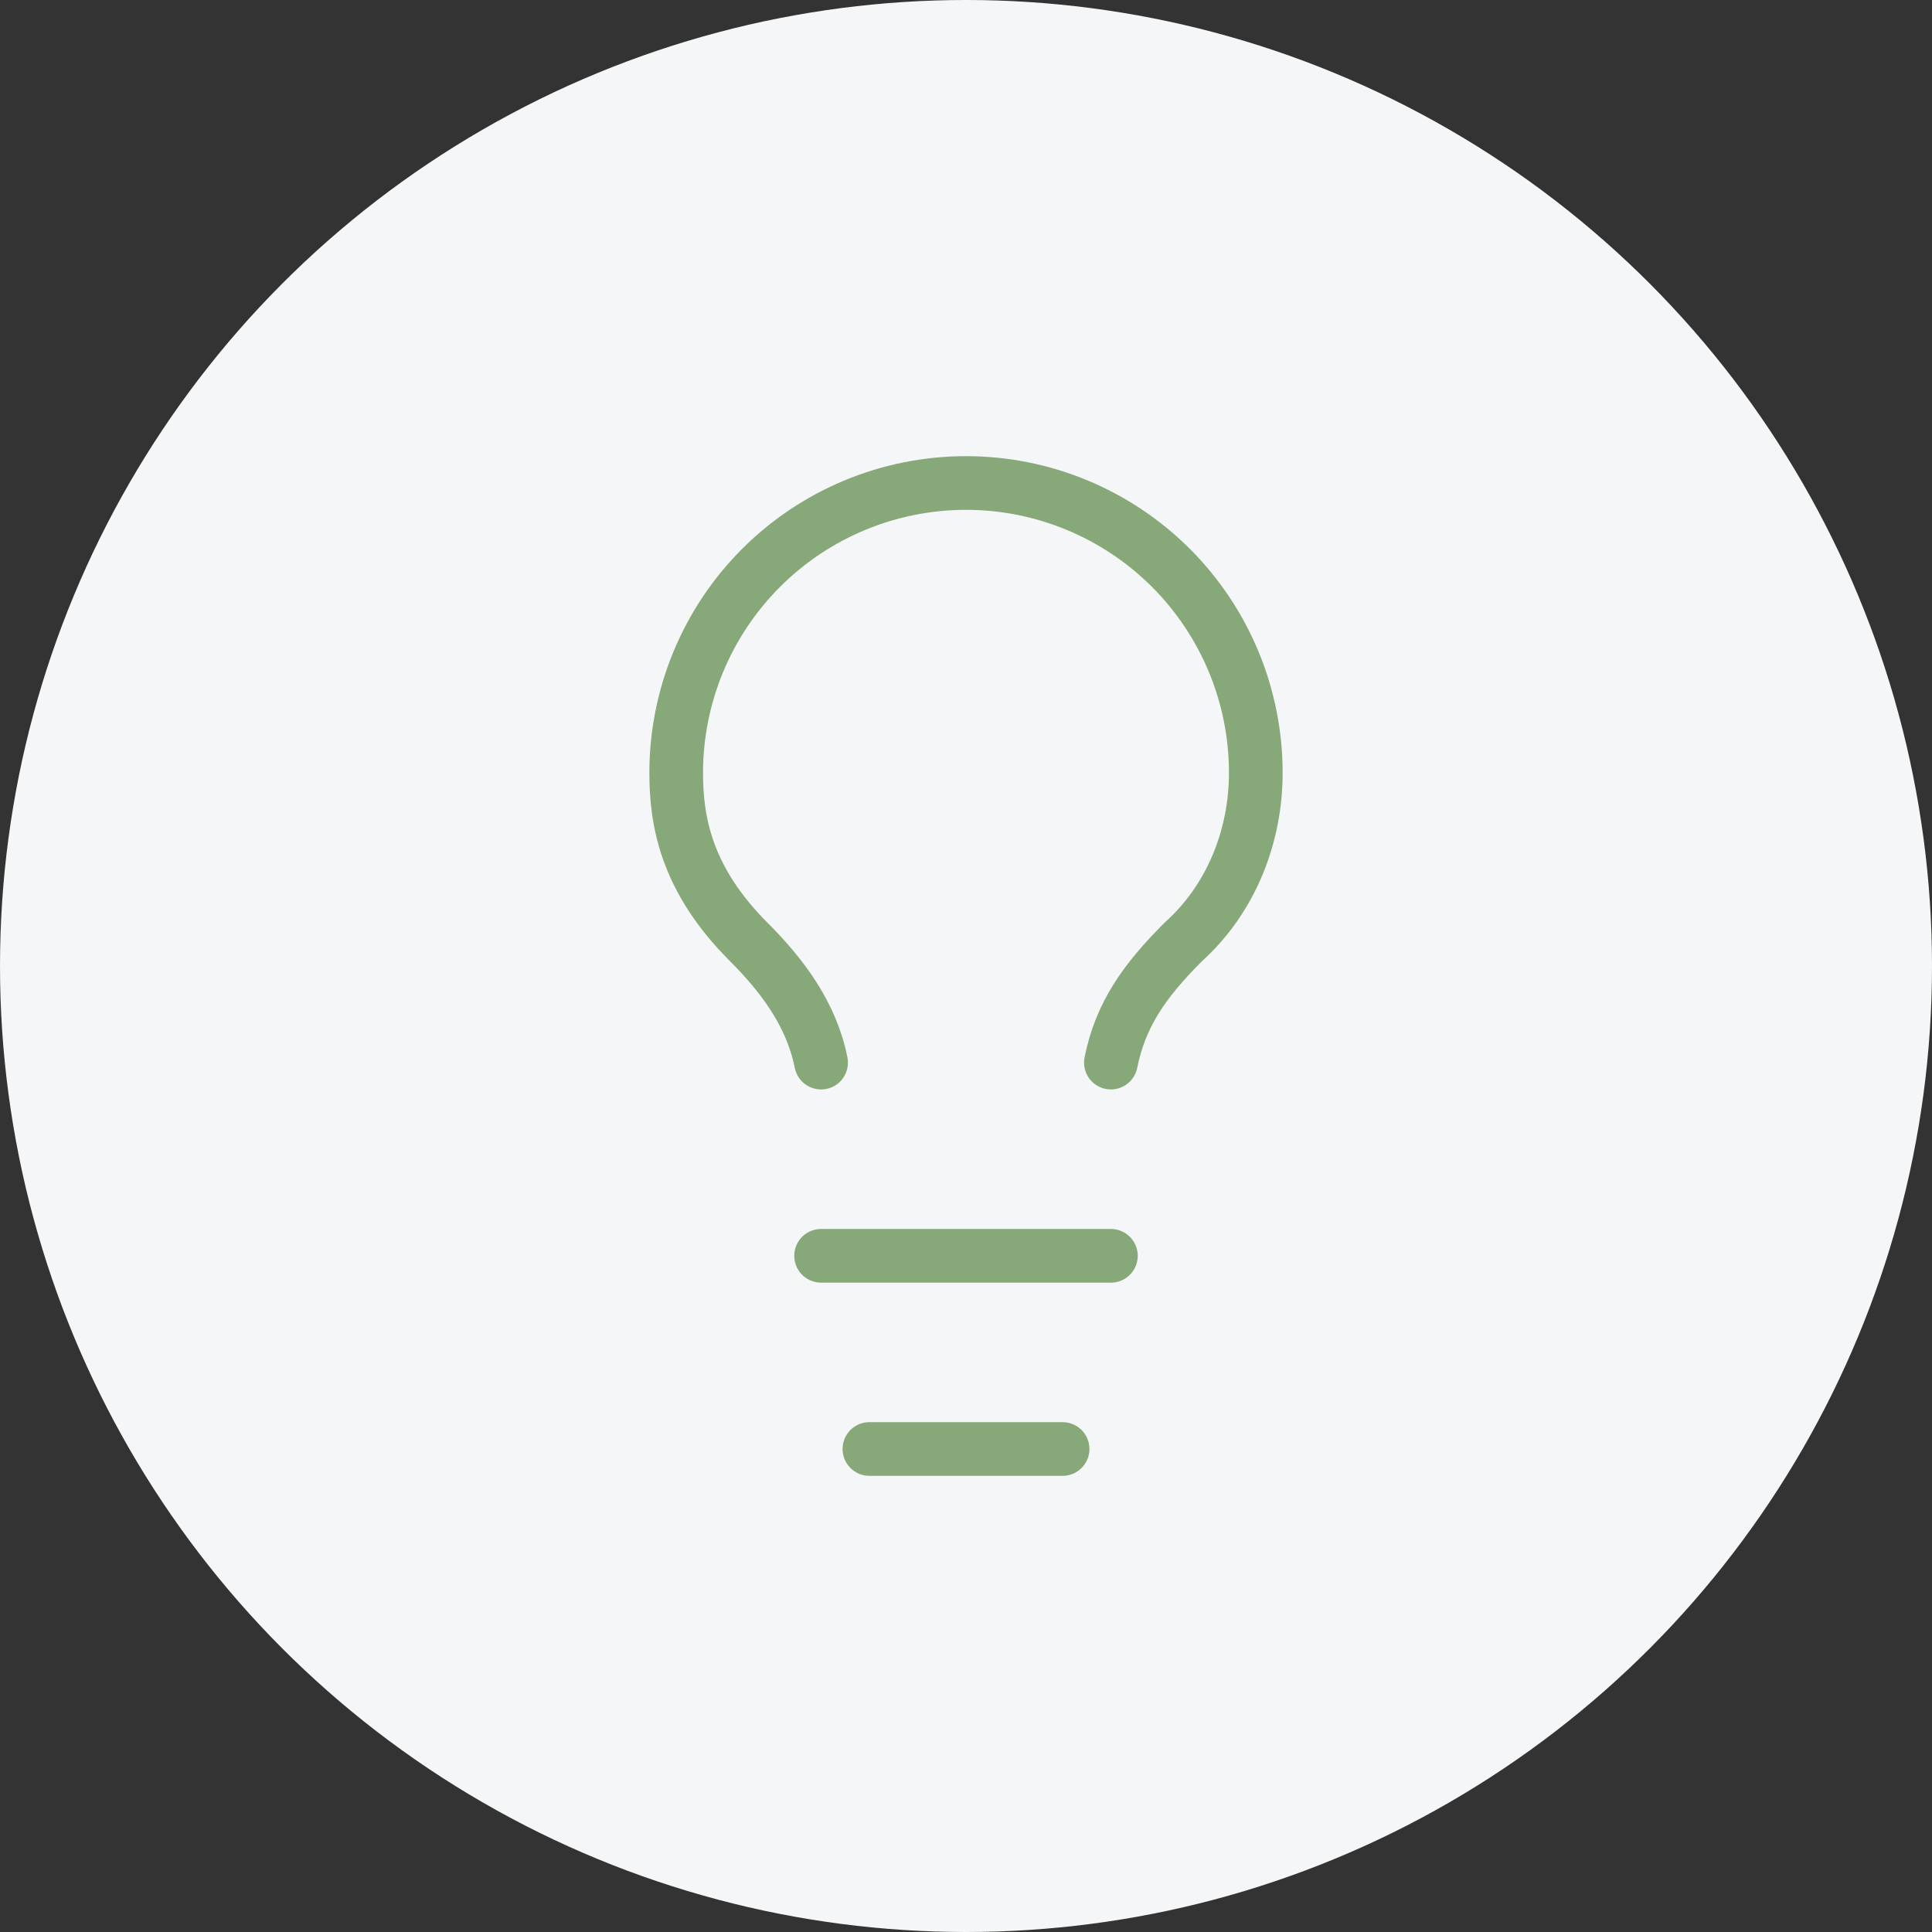
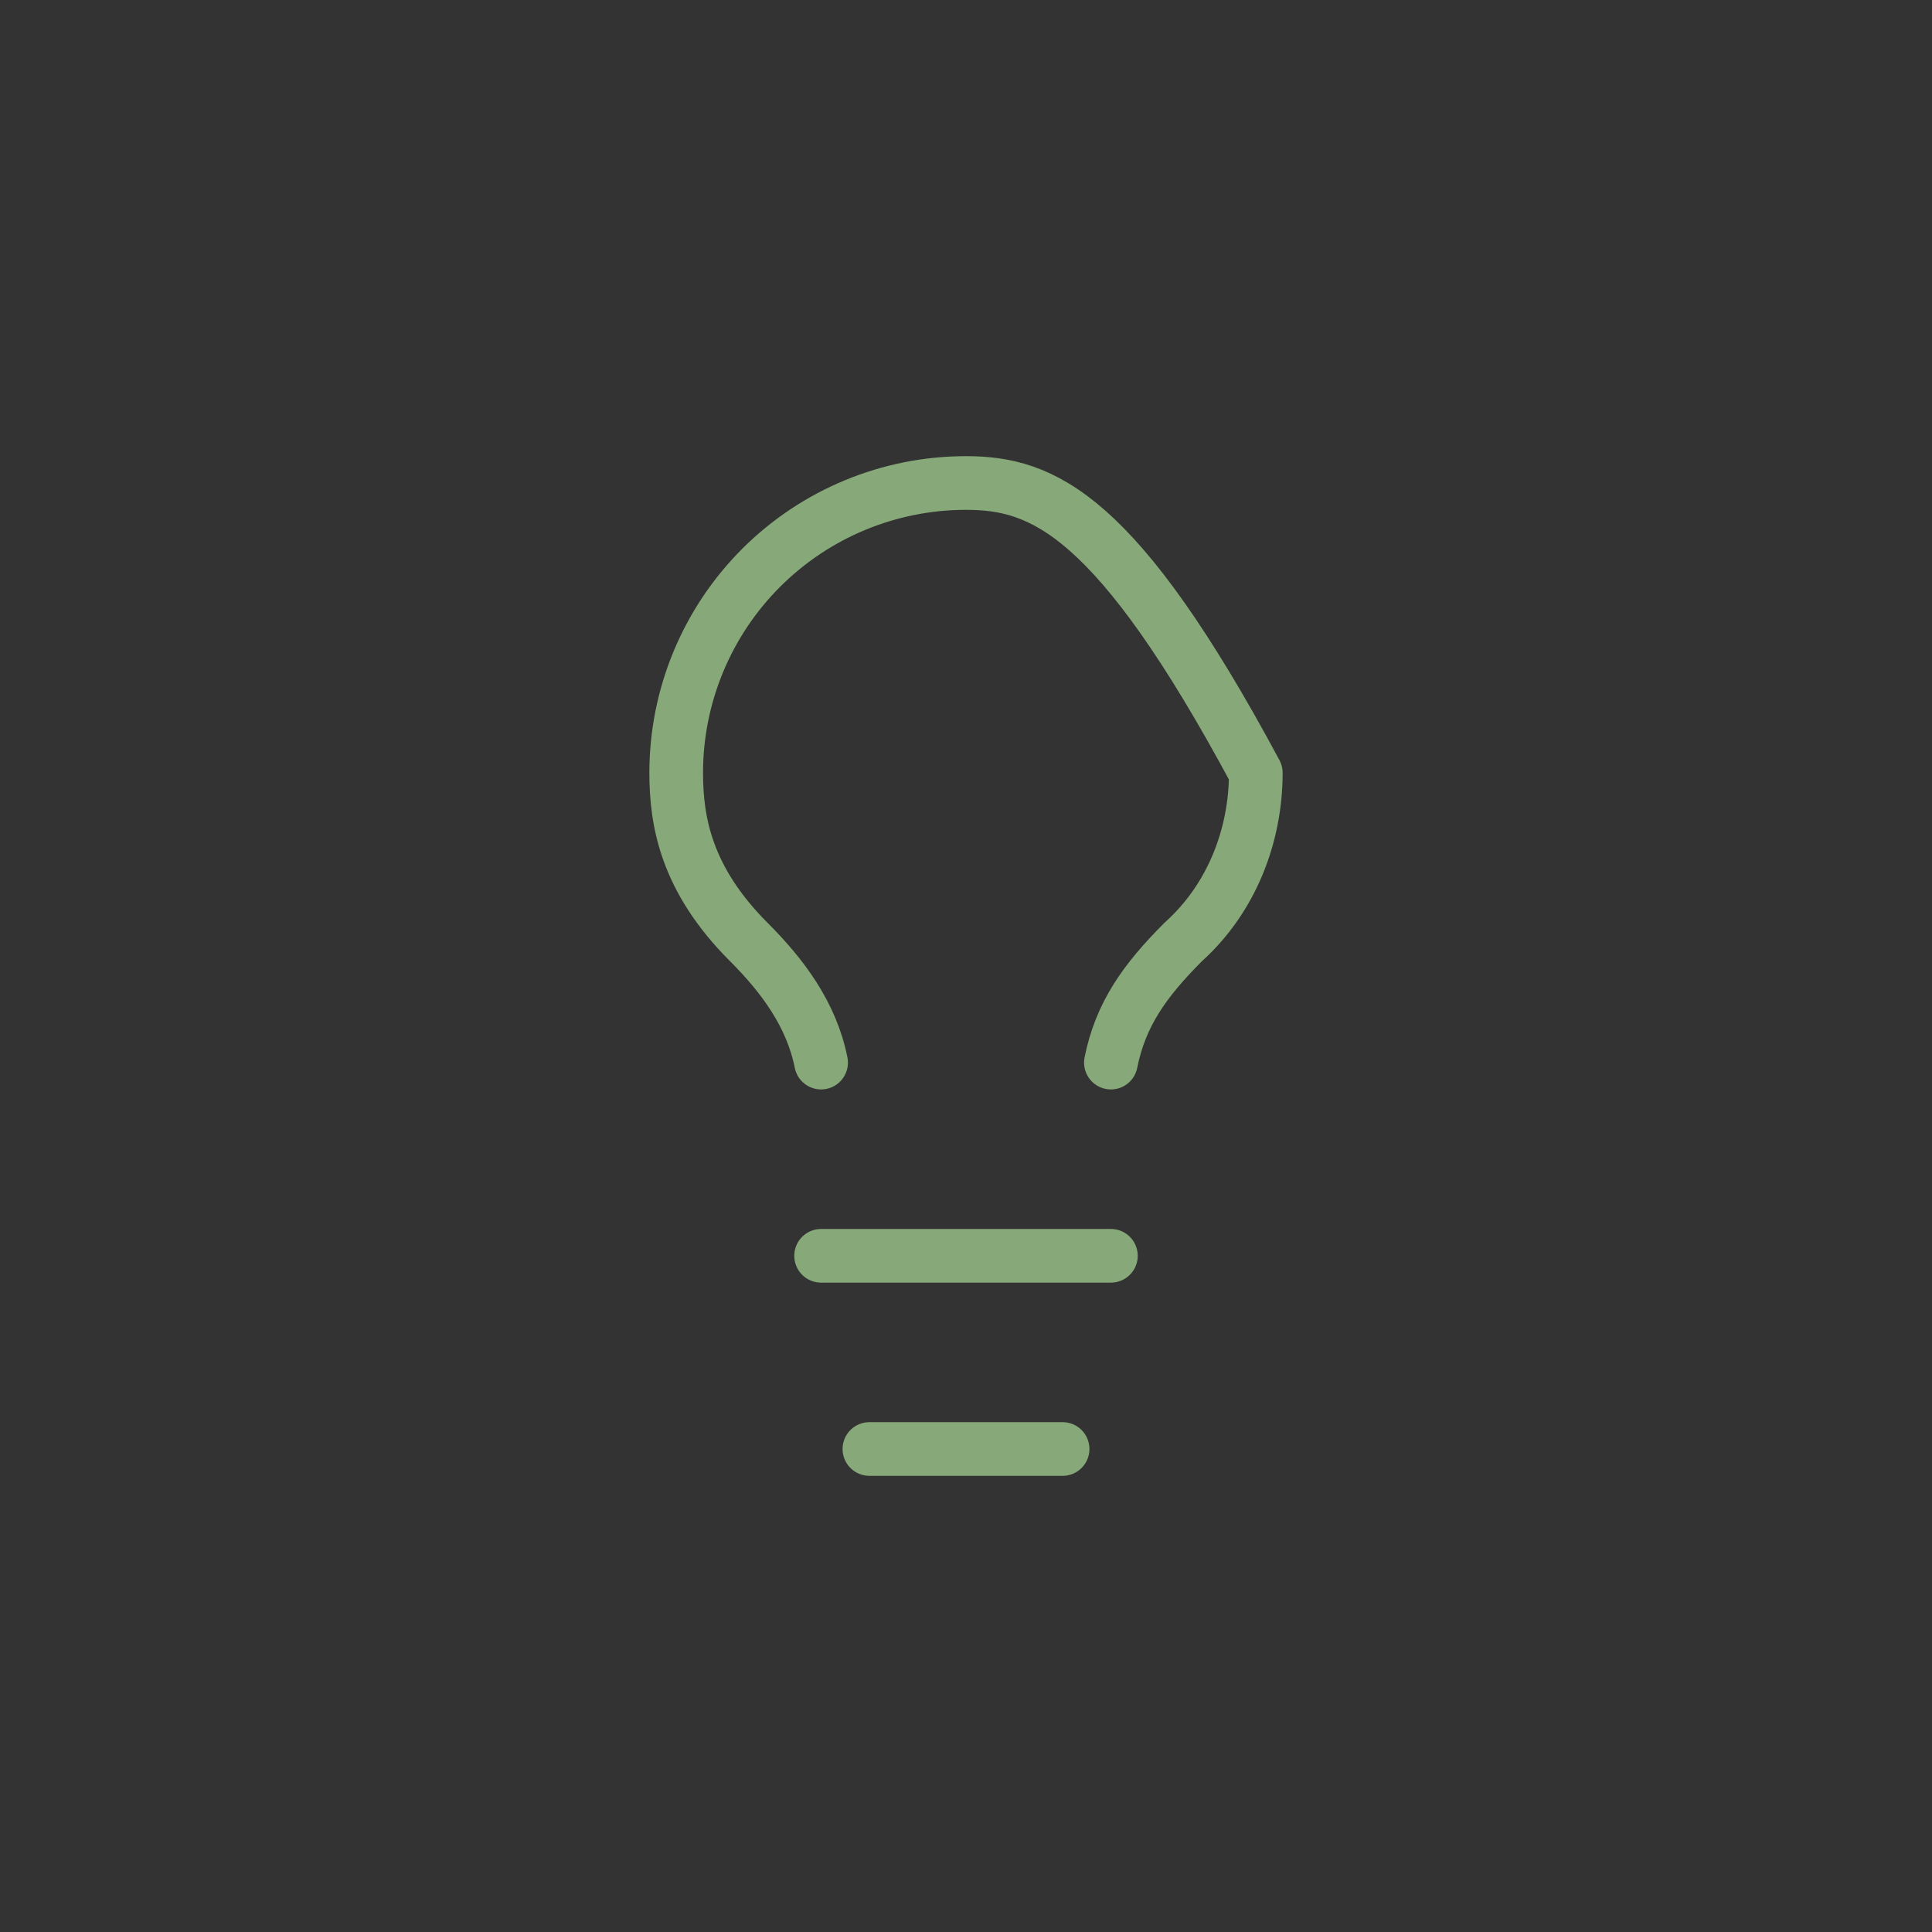
<svg xmlns="http://www.w3.org/2000/svg" width="72" height="72" viewBox="0 0 72 72" fill="none">
  <rect x="0" y="0" width="72" height="72" fill="#333333" stroke="none" />
-   <circle cx="36" cy="36" r="36" fill="#F4F6F7" />
-   <path d="M41.4 39.6C41.76 37.8 42.66 36.54 44.1 35.1C45.9 33.48 46.8 31.14 46.8 28.8C46.8 25.936 45.662 23.189 43.637 21.163C41.611 19.138 38.864 18 36 18C33.136 18 30.389 19.138 28.363 21.163C26.338 23.189 25.2 25.936 25.2 28.8C25.2 30.6 25.56 32.76 27.9 35.1C29.16 36.36 30.24 37.8 30.6 39.6" stroke="#87A878" stroke-width="2" stroke-linecap="round" stroke-linejoin="round" />
+   <path d="M41.4 39.6C41.76 37.8 42.66 36.54 44.1 35.1C45.9 33.48 46.8 31.14 46.8 28.8C41.611 19.138 38.864 18 36 18C33.136 18 30.389 19.138 28.363 21.163C26.338 23.189 25.2 25.936 25.2 28.8C25.2 30.6 25.56 32.76 27.9 35.1C29.16 36.36 30.24 37.8 30.6 39.6" stroke="#87A878" stroke-width="2" stroke-linecap="round" stroke-linejoin="round" />
  <path d="M30.6 46.8H41.4" stroke="#87A878" stroke-width="2" stroke-linecap="round" stroke-linejoin="round" />
  <path d="M32.4 54H39.6" stroke="#87A878" stroke-width="2" stroke-linecap="round" stroke-linejoin="round" />
</svg>